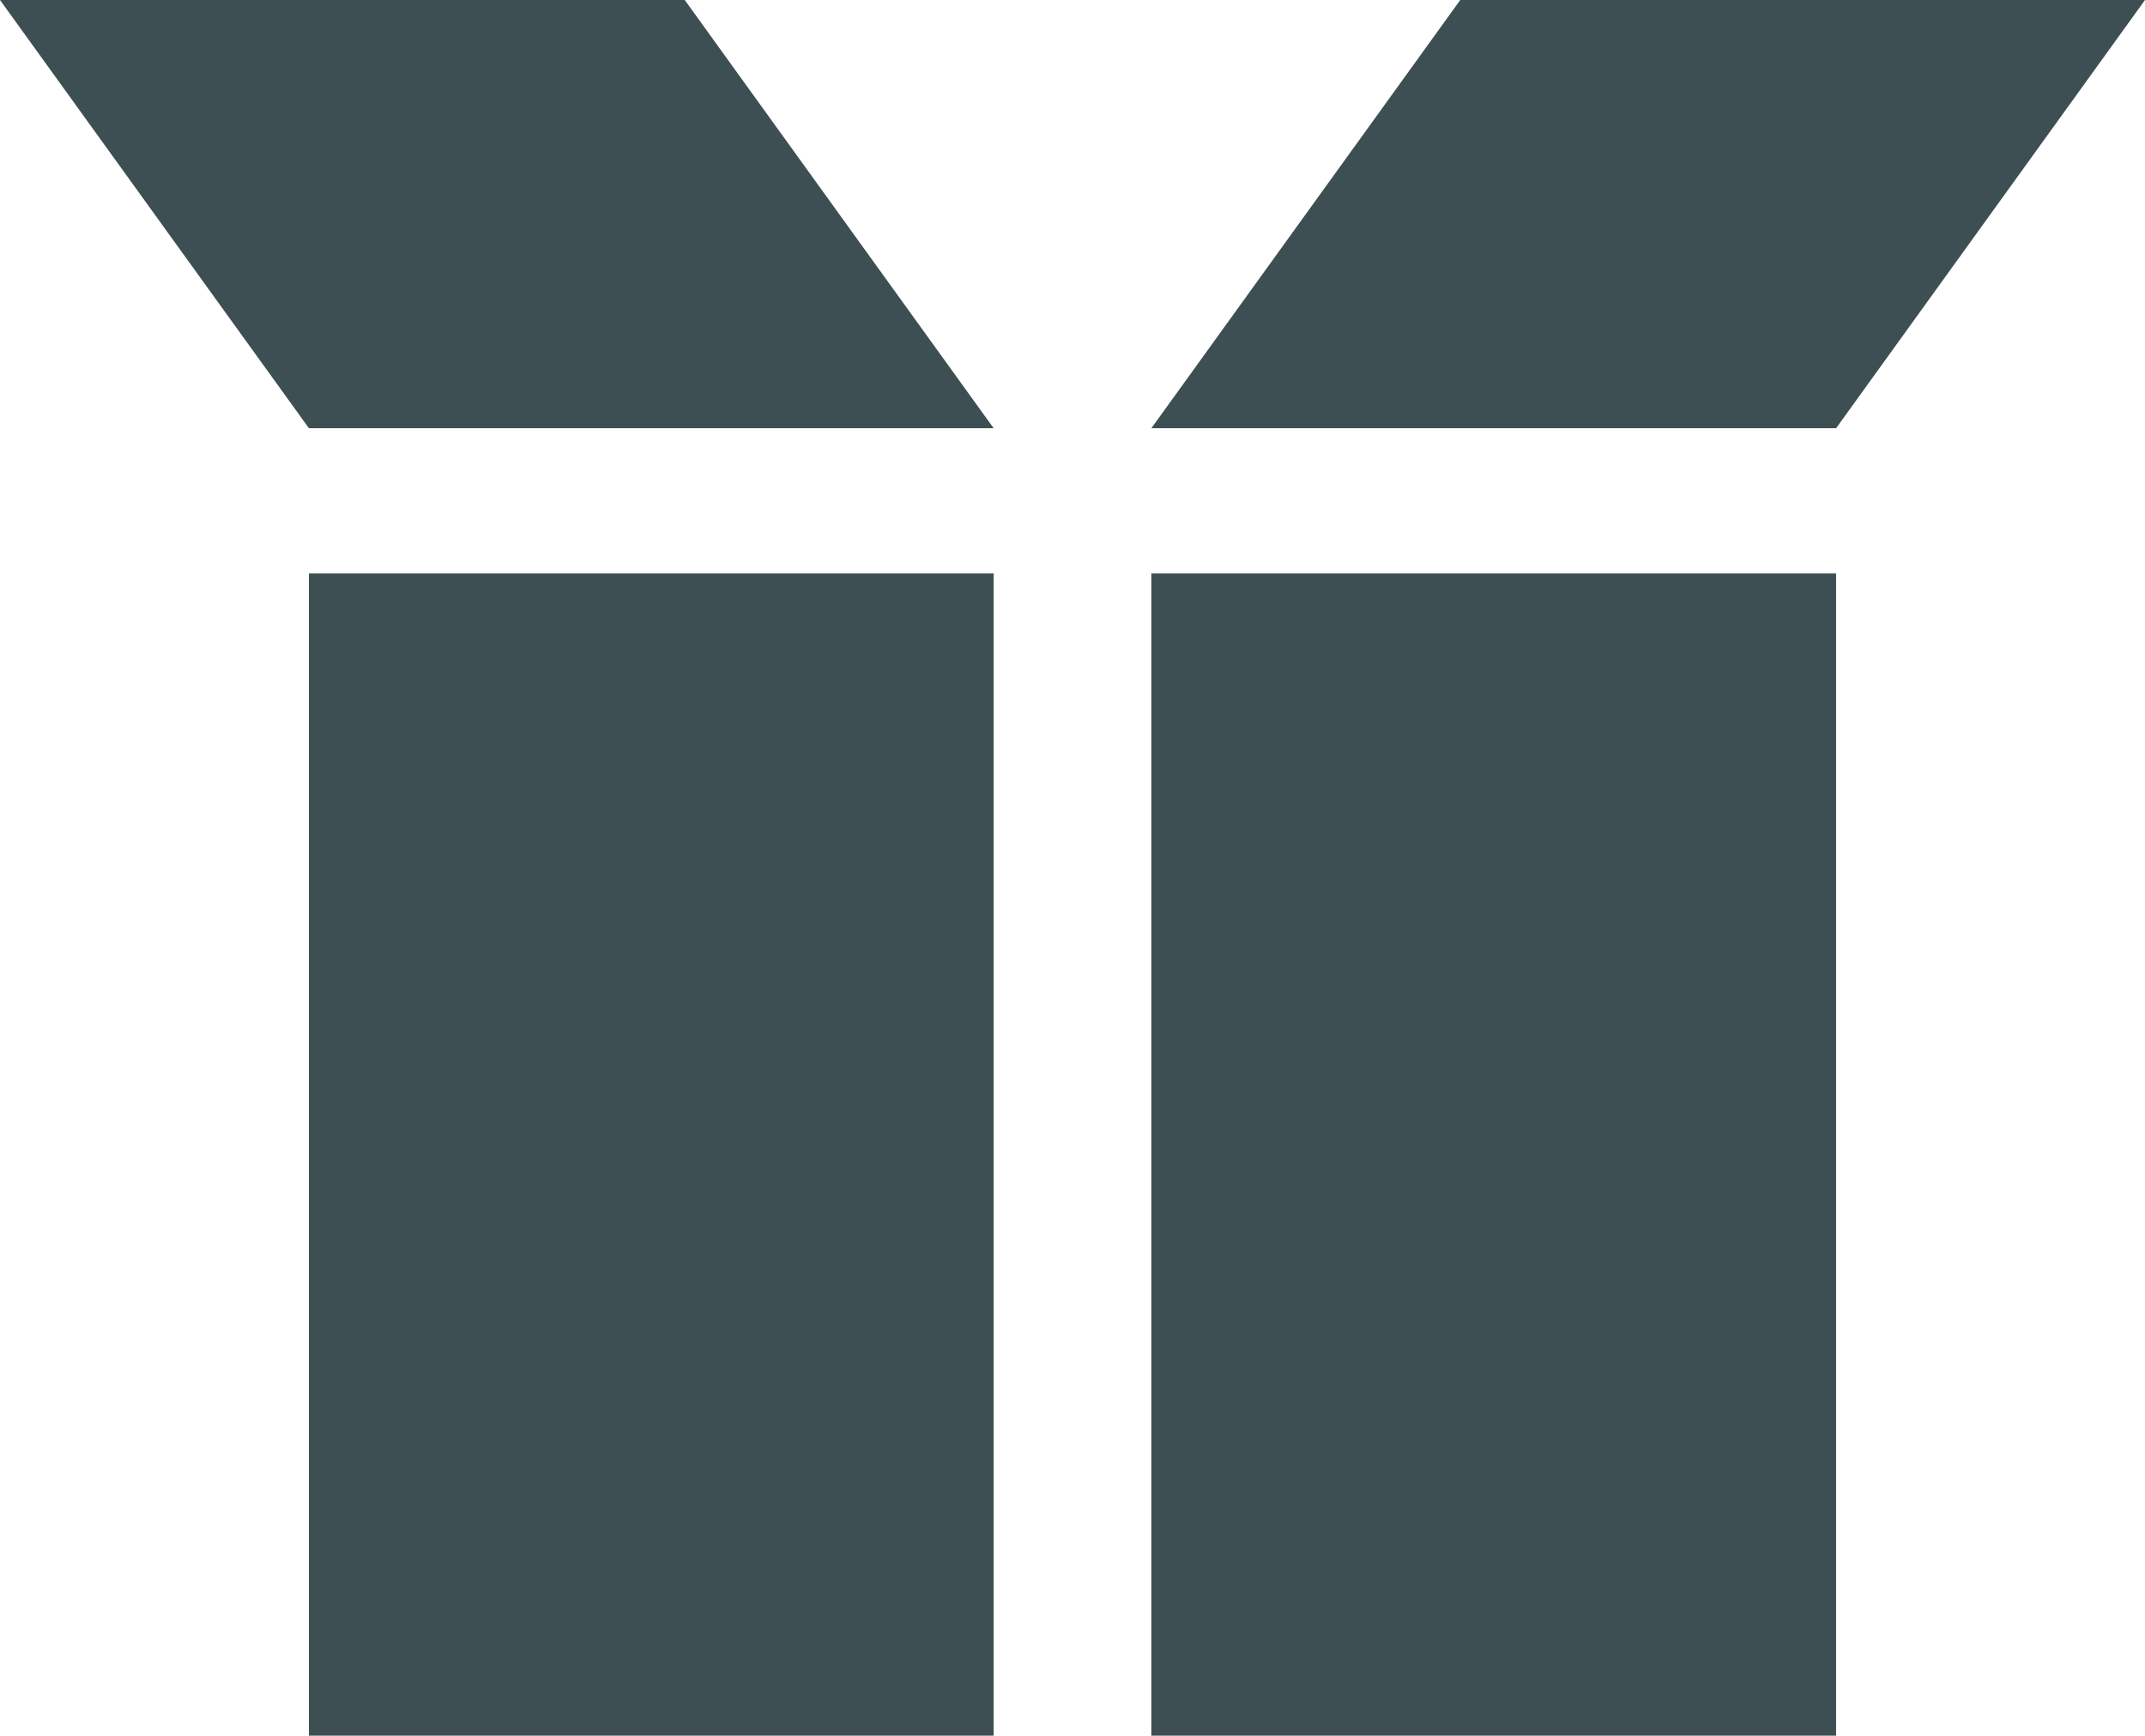
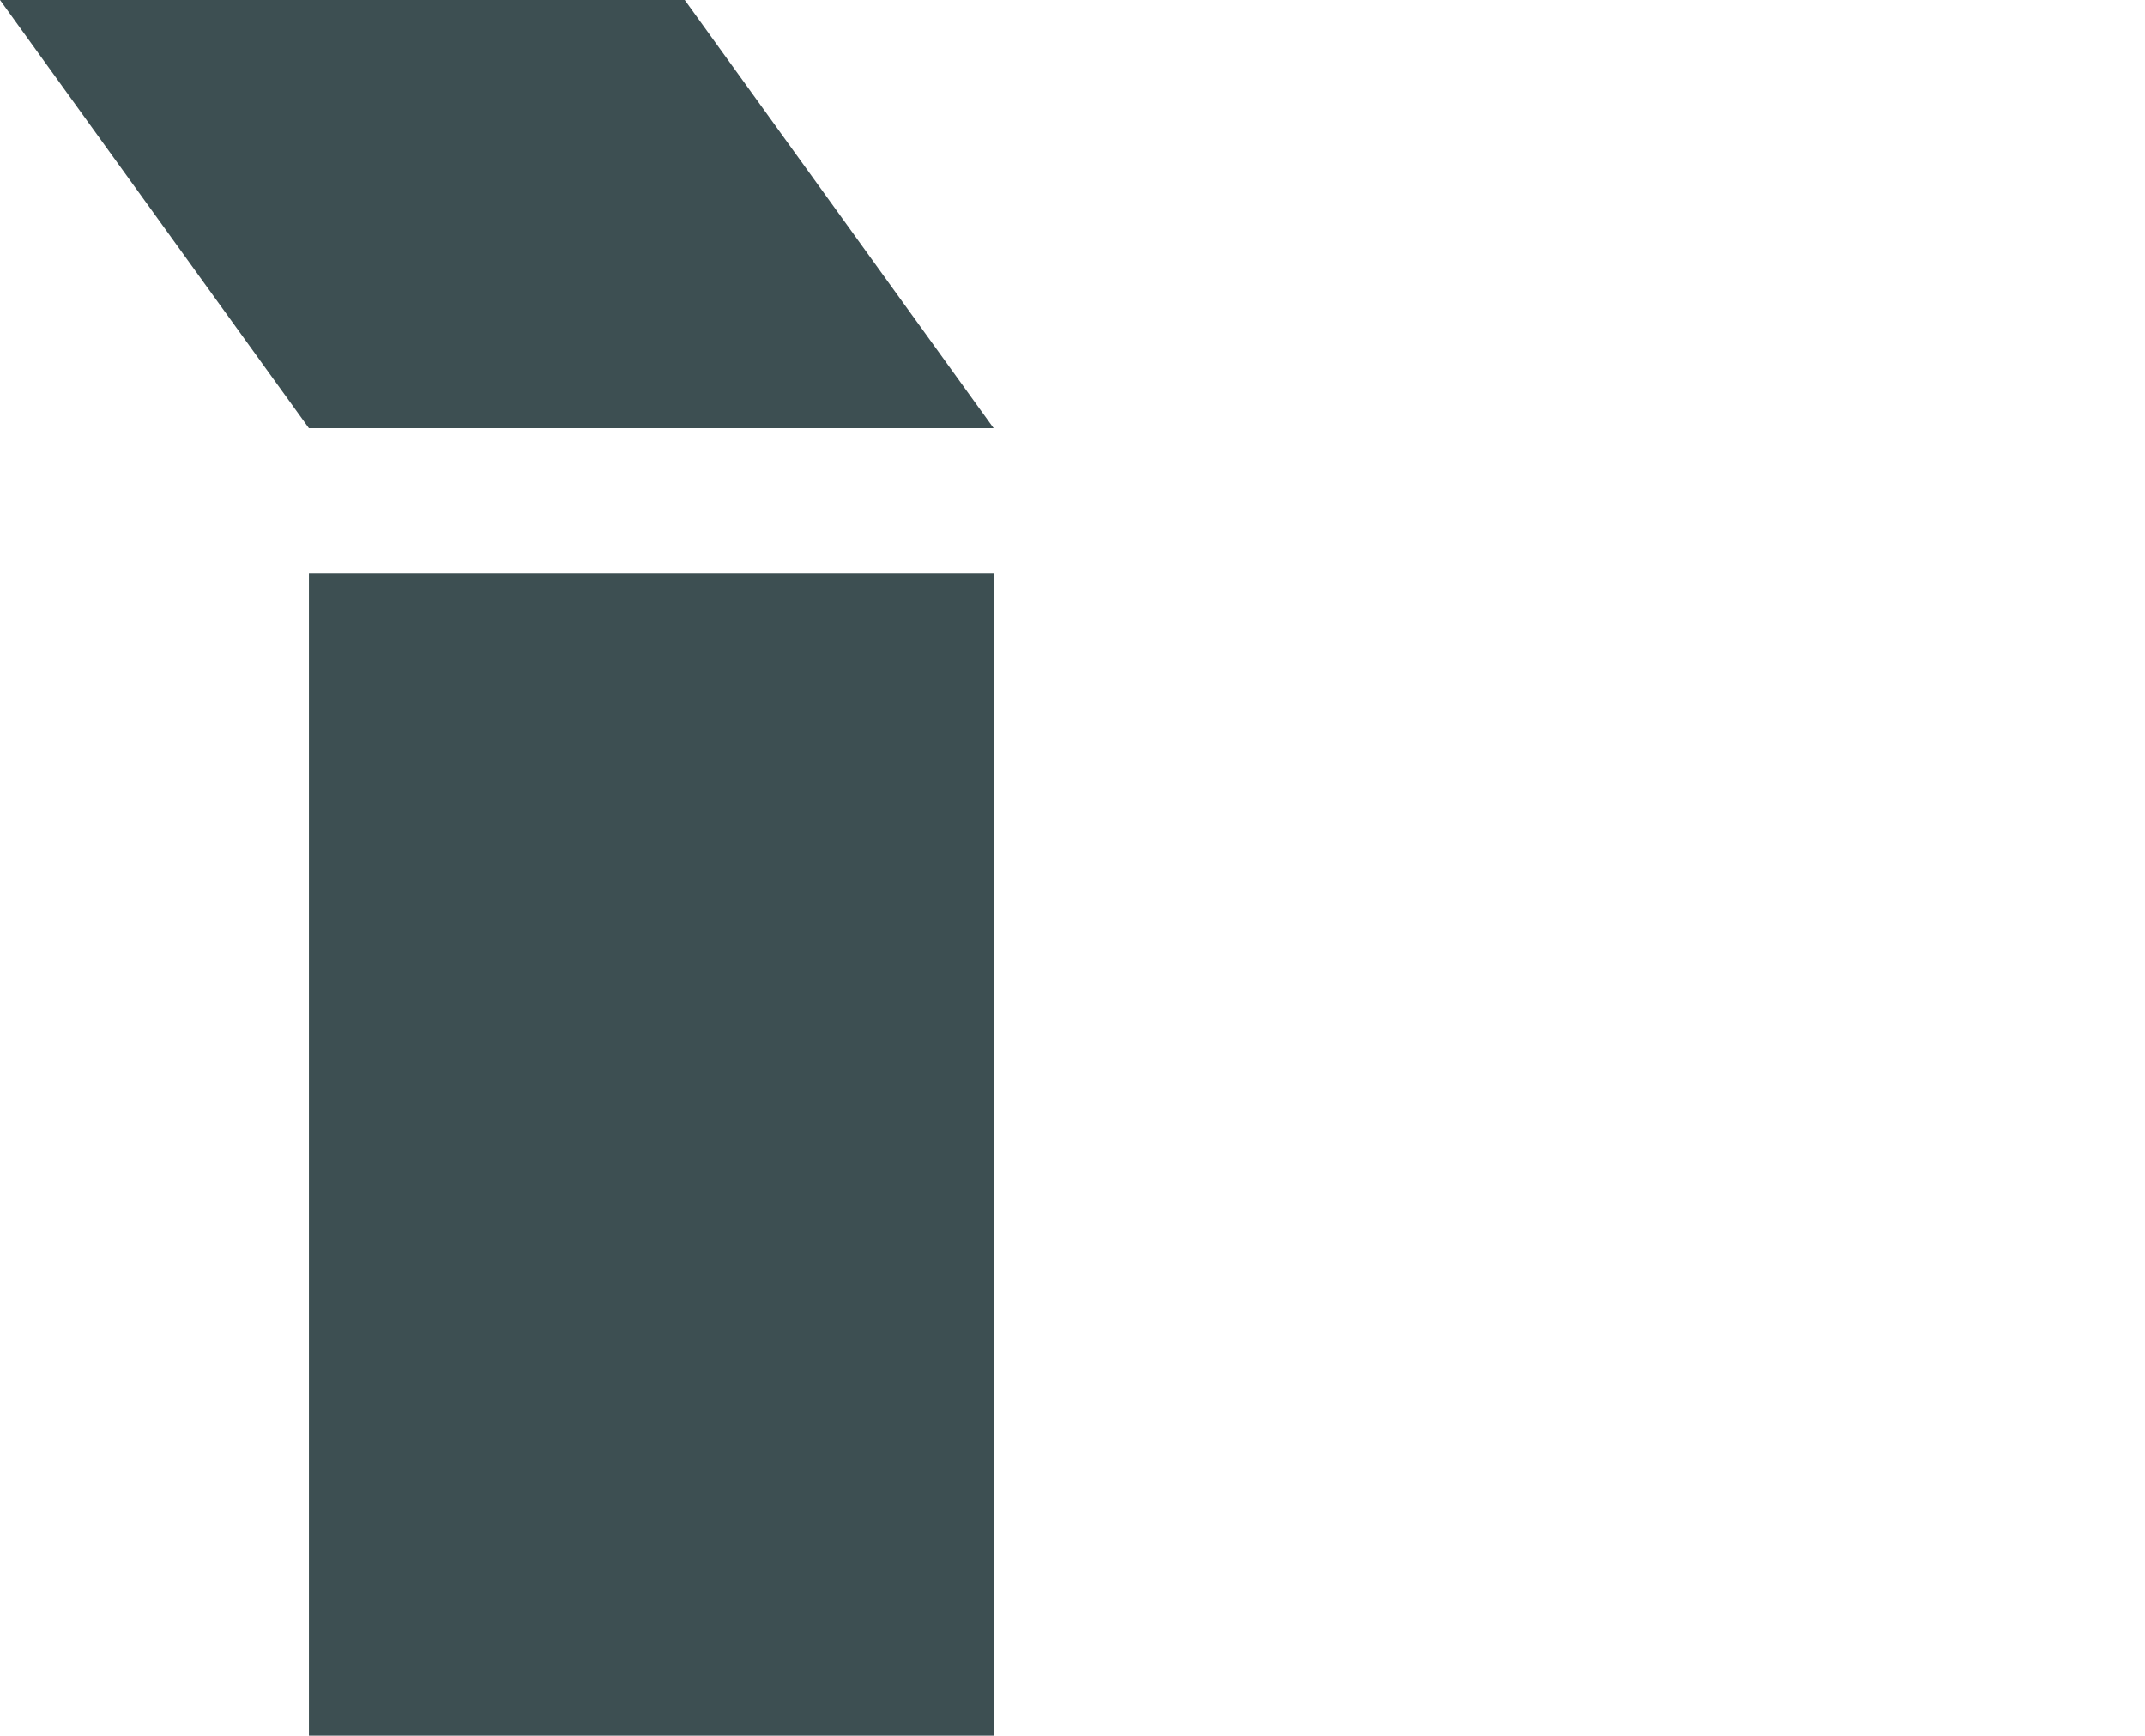
<svg xmlns="http://www.w3.org/2000/svg" id="Group_450" data-name="Group 450" width="39.176" height="31.695" viewBox="0 0 39.176 31.695">
  <rect id="Rectangle_399" data-name="Rectangle 399" width="12.506" height="21.223" transform="translate(5.642 10.472)" fill="#3d4f52" />
-   <rect id="Rectangle_400" data-name="Rectangle 400" width="12.506" height="21.223" transform="translate(21.028 10.472)" fill="#3d4f52" />
  <path id="Path_225" data-name="Path 225" d="M0,0,5.642,7.82H18.148L12.506,0Z" transform="translate(0 0)" fill="#3d4f52" />
-   <path id="Path_226" data-name="Path 226" d="M46.165,0,40.523,7.82H53.029L58.671,0Z" transform="translate(-19.495 0)" fill="#3d4f52" />
</svg>